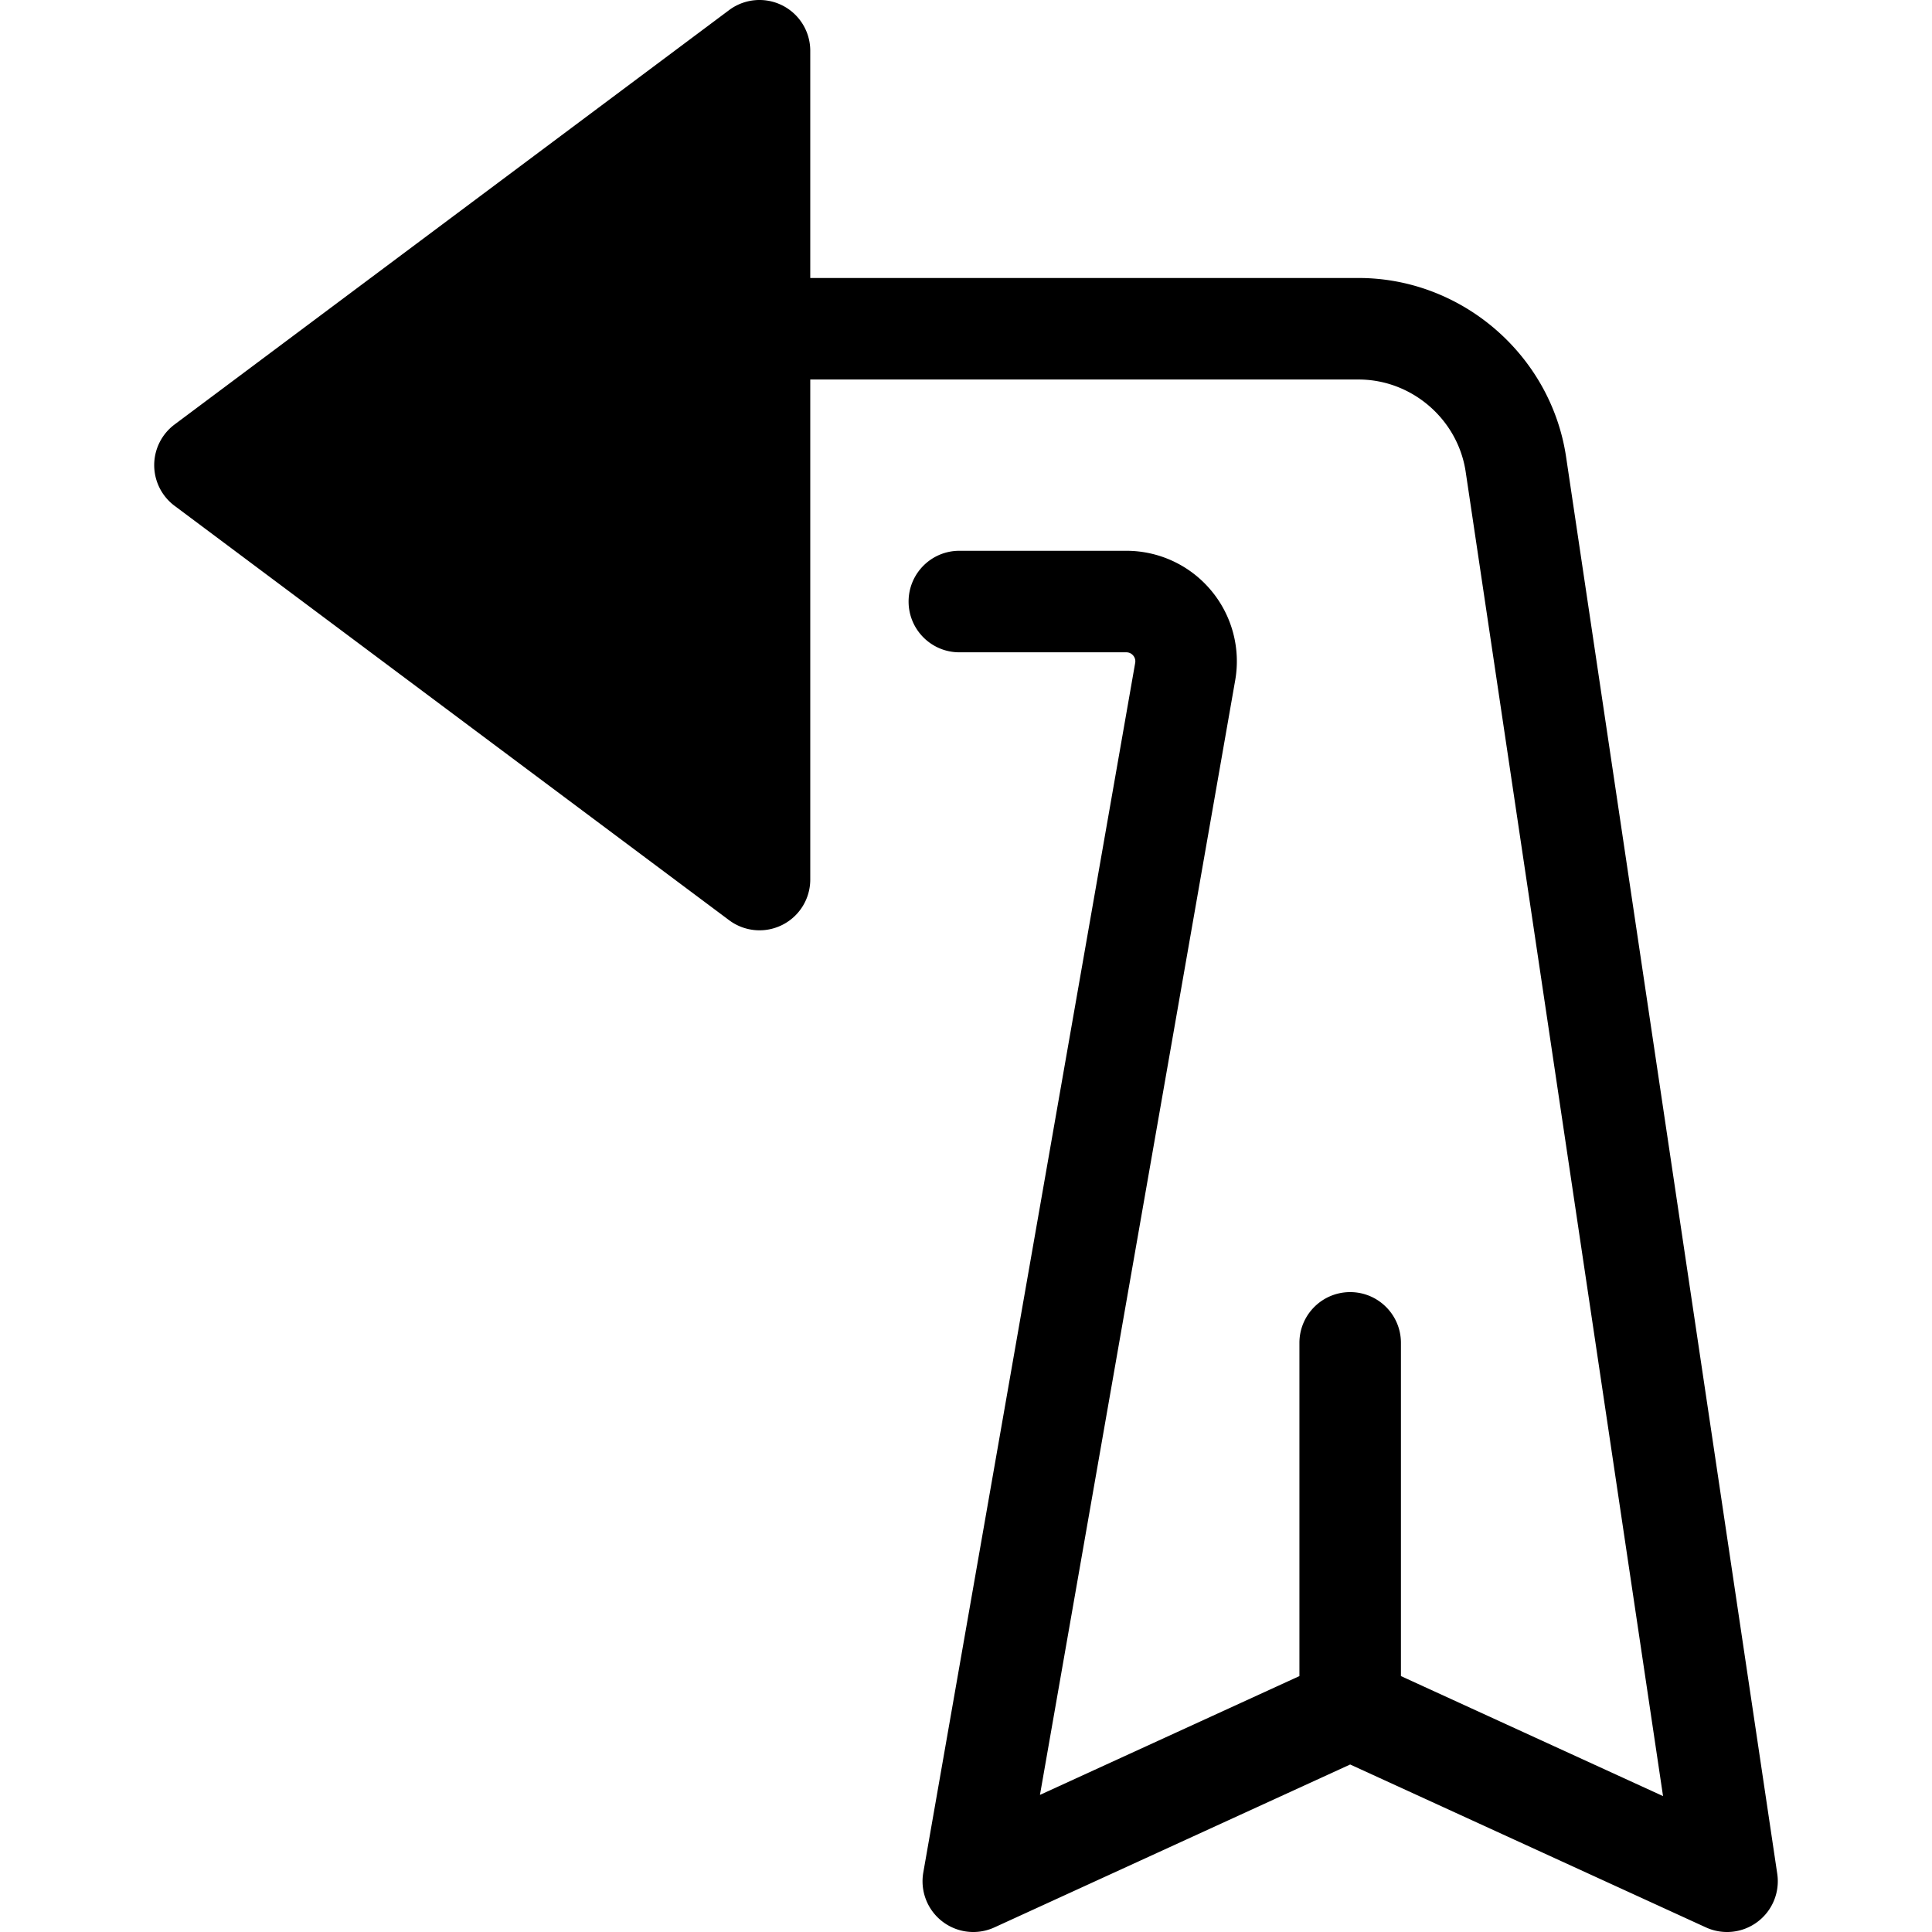
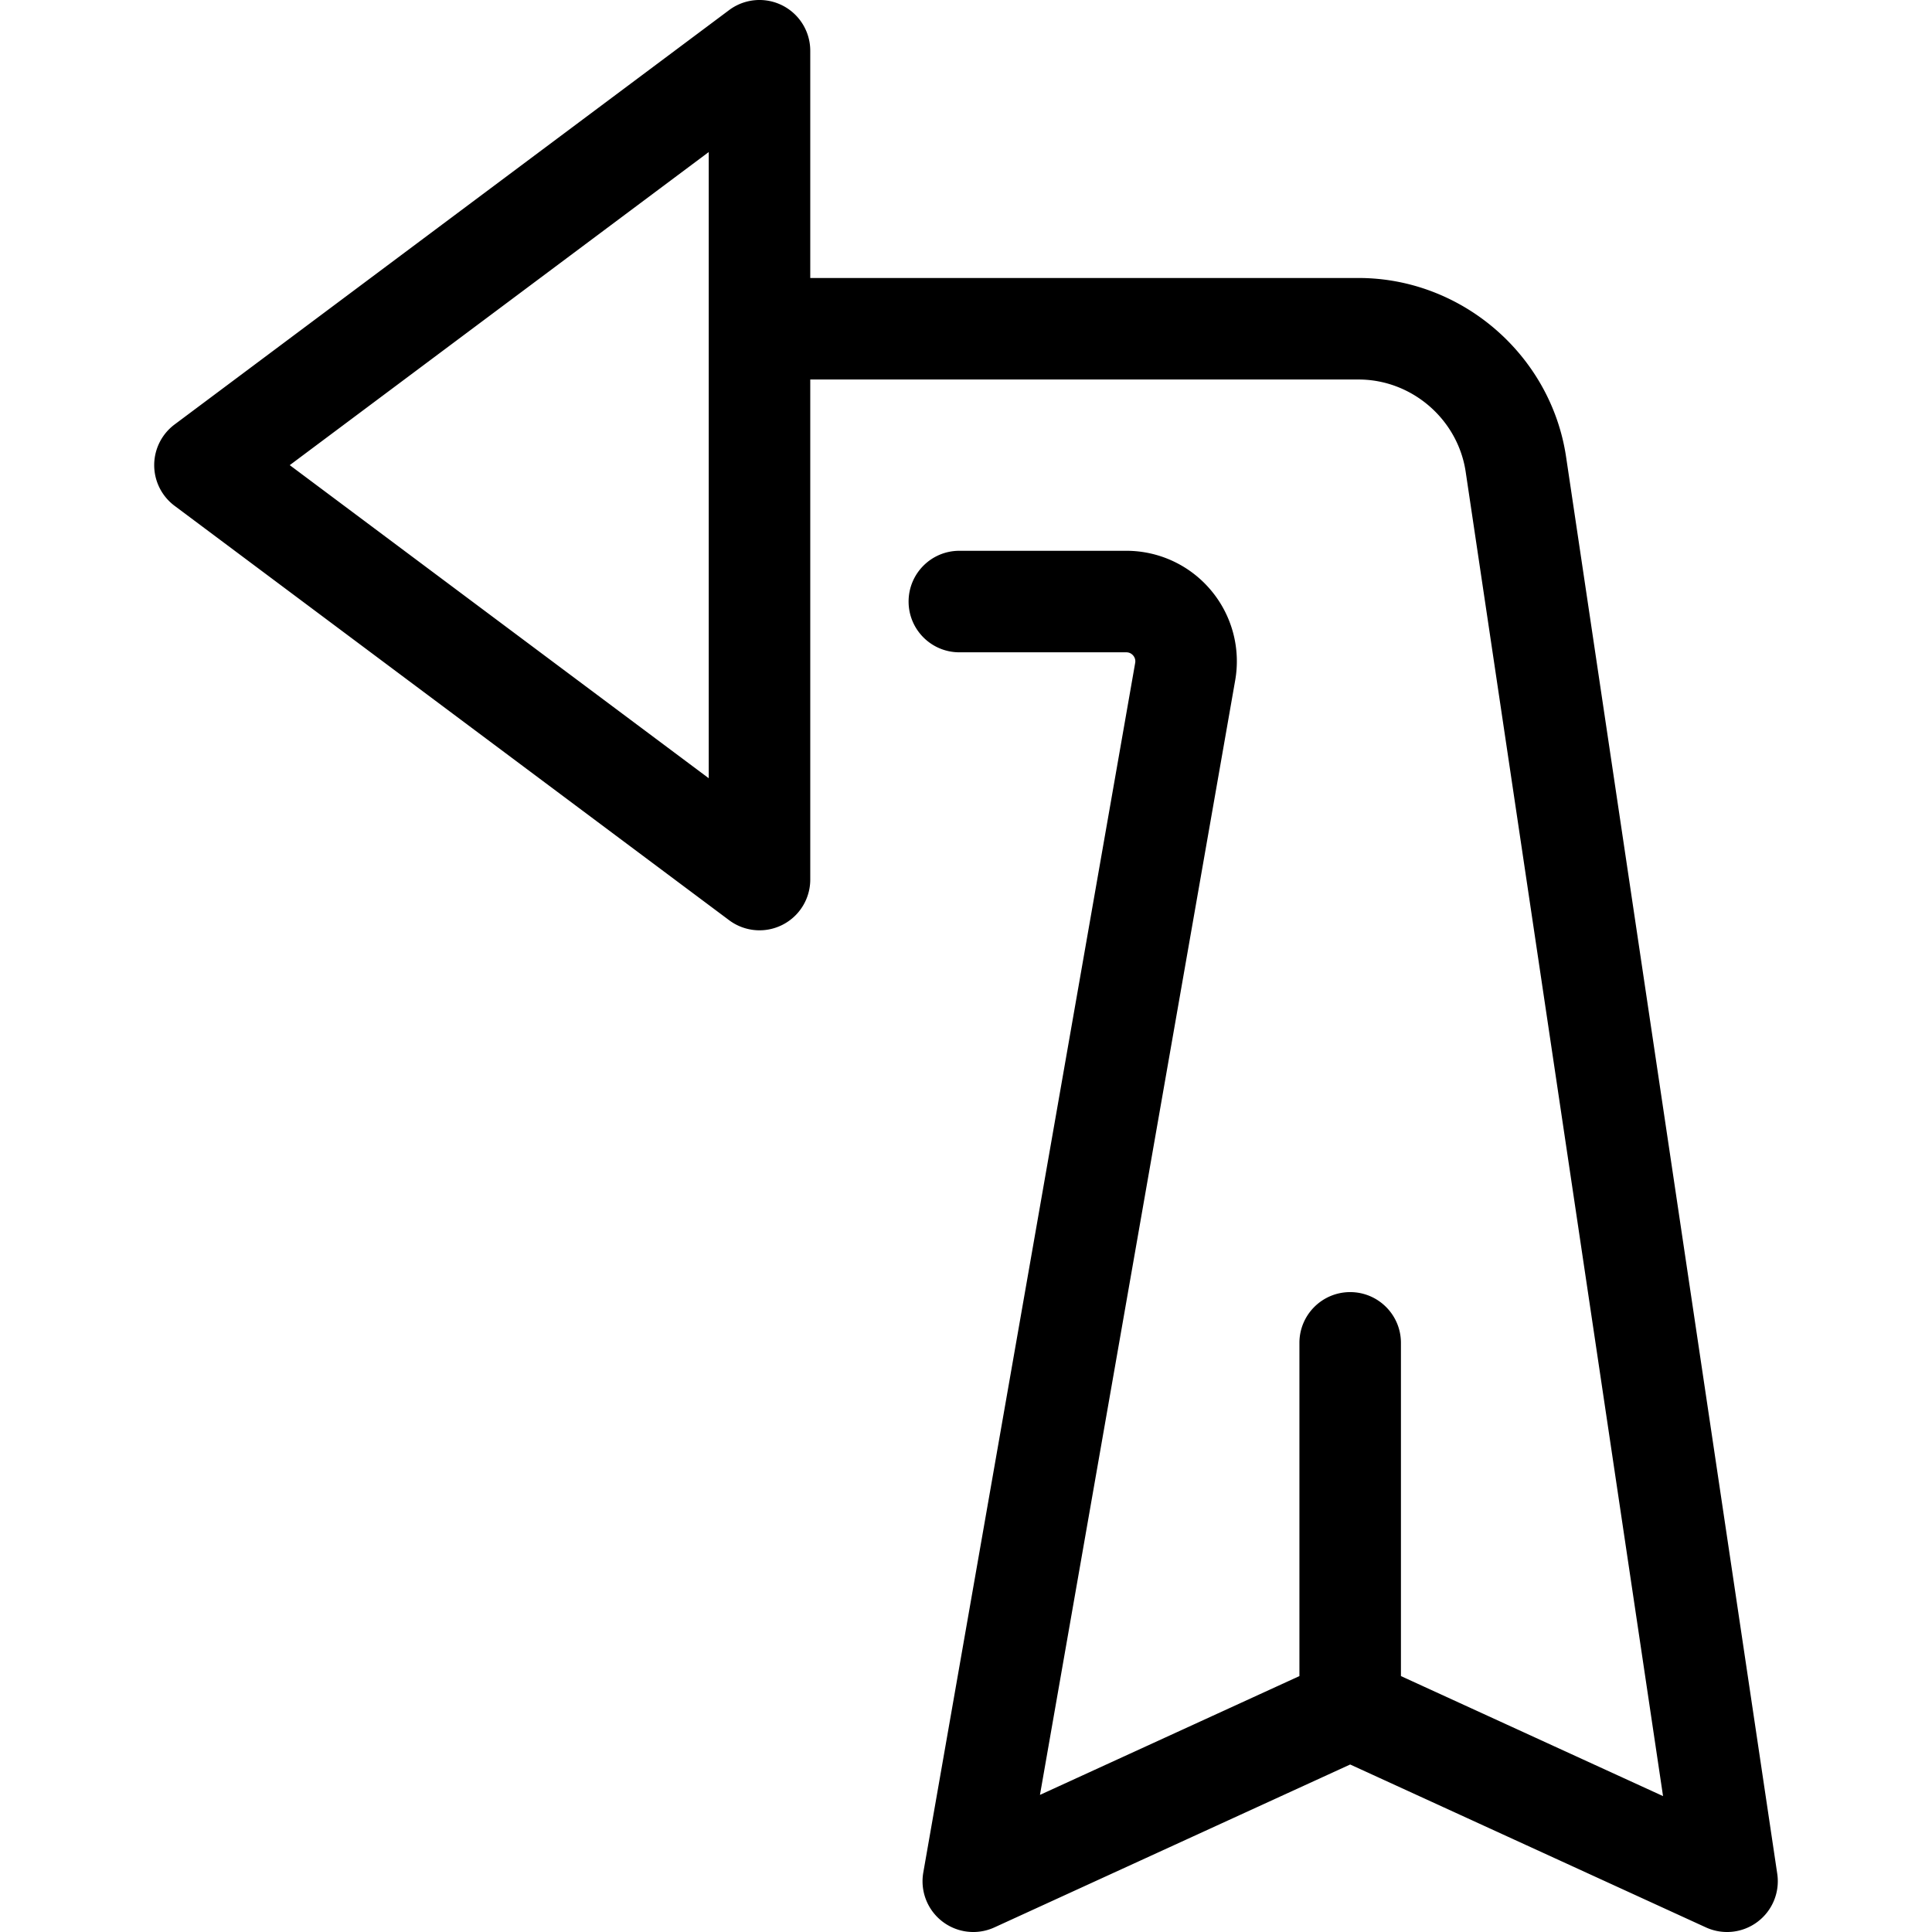
<svg xmlns="http://www.w3.org/2000/svg" class="{$class}{if !empty($modificator)} {$class}--{$modificator}{/if}" width="60" height="60" viewBox="0 0 512.001 512.001">
-   <path class="{$class}__semitone" d="M201.276 13.45L54.315 123.269l146.961 109.819z" />
  <path class="{$class}__filled" d="M470.99 496.566l-55.959-375.484c-4.029-27.028-27.673-47.411-55-47.411H214.727V13.45a13.45 13.45 0 00-21.503-10.774L46.264 112.494a13.453 13.453 0 000 21.552l146.961 109.819a13.45 13.45 0 0021.503-10.776V100.574h145.304c14.106 0 26.313 10.521 28.391 24.474l52.301 350.94-69.462-31.807v-88.306c0-7.429-6.022-13.451-13.451-13.451s-13.451 6.022-13.451 13.451v88.306l-68.759 31.486 51.734-295.347a29.232 29.232 0 00-6.427-23.901 29.239 29.239 0 00-22.434-10.453h-44.236c-7.429 0-13.451 6.022-13.451 13.451s6.022 13.451 13.451 13.451h44.236c.923 0 1.508.465 1.835.855.327.39.686 1.046.526 1.956l-56.15 320.55a13.45 13.45 0 0018.851 14.551l94.274-43.169 94.274 43.169a13.442 13.442 0 0013.684-1.479 13.454 13.454 0 005.222-12.735zM187.825 206.244L76.786 123.269l111.039-82.976v165.951z" />
</svg>